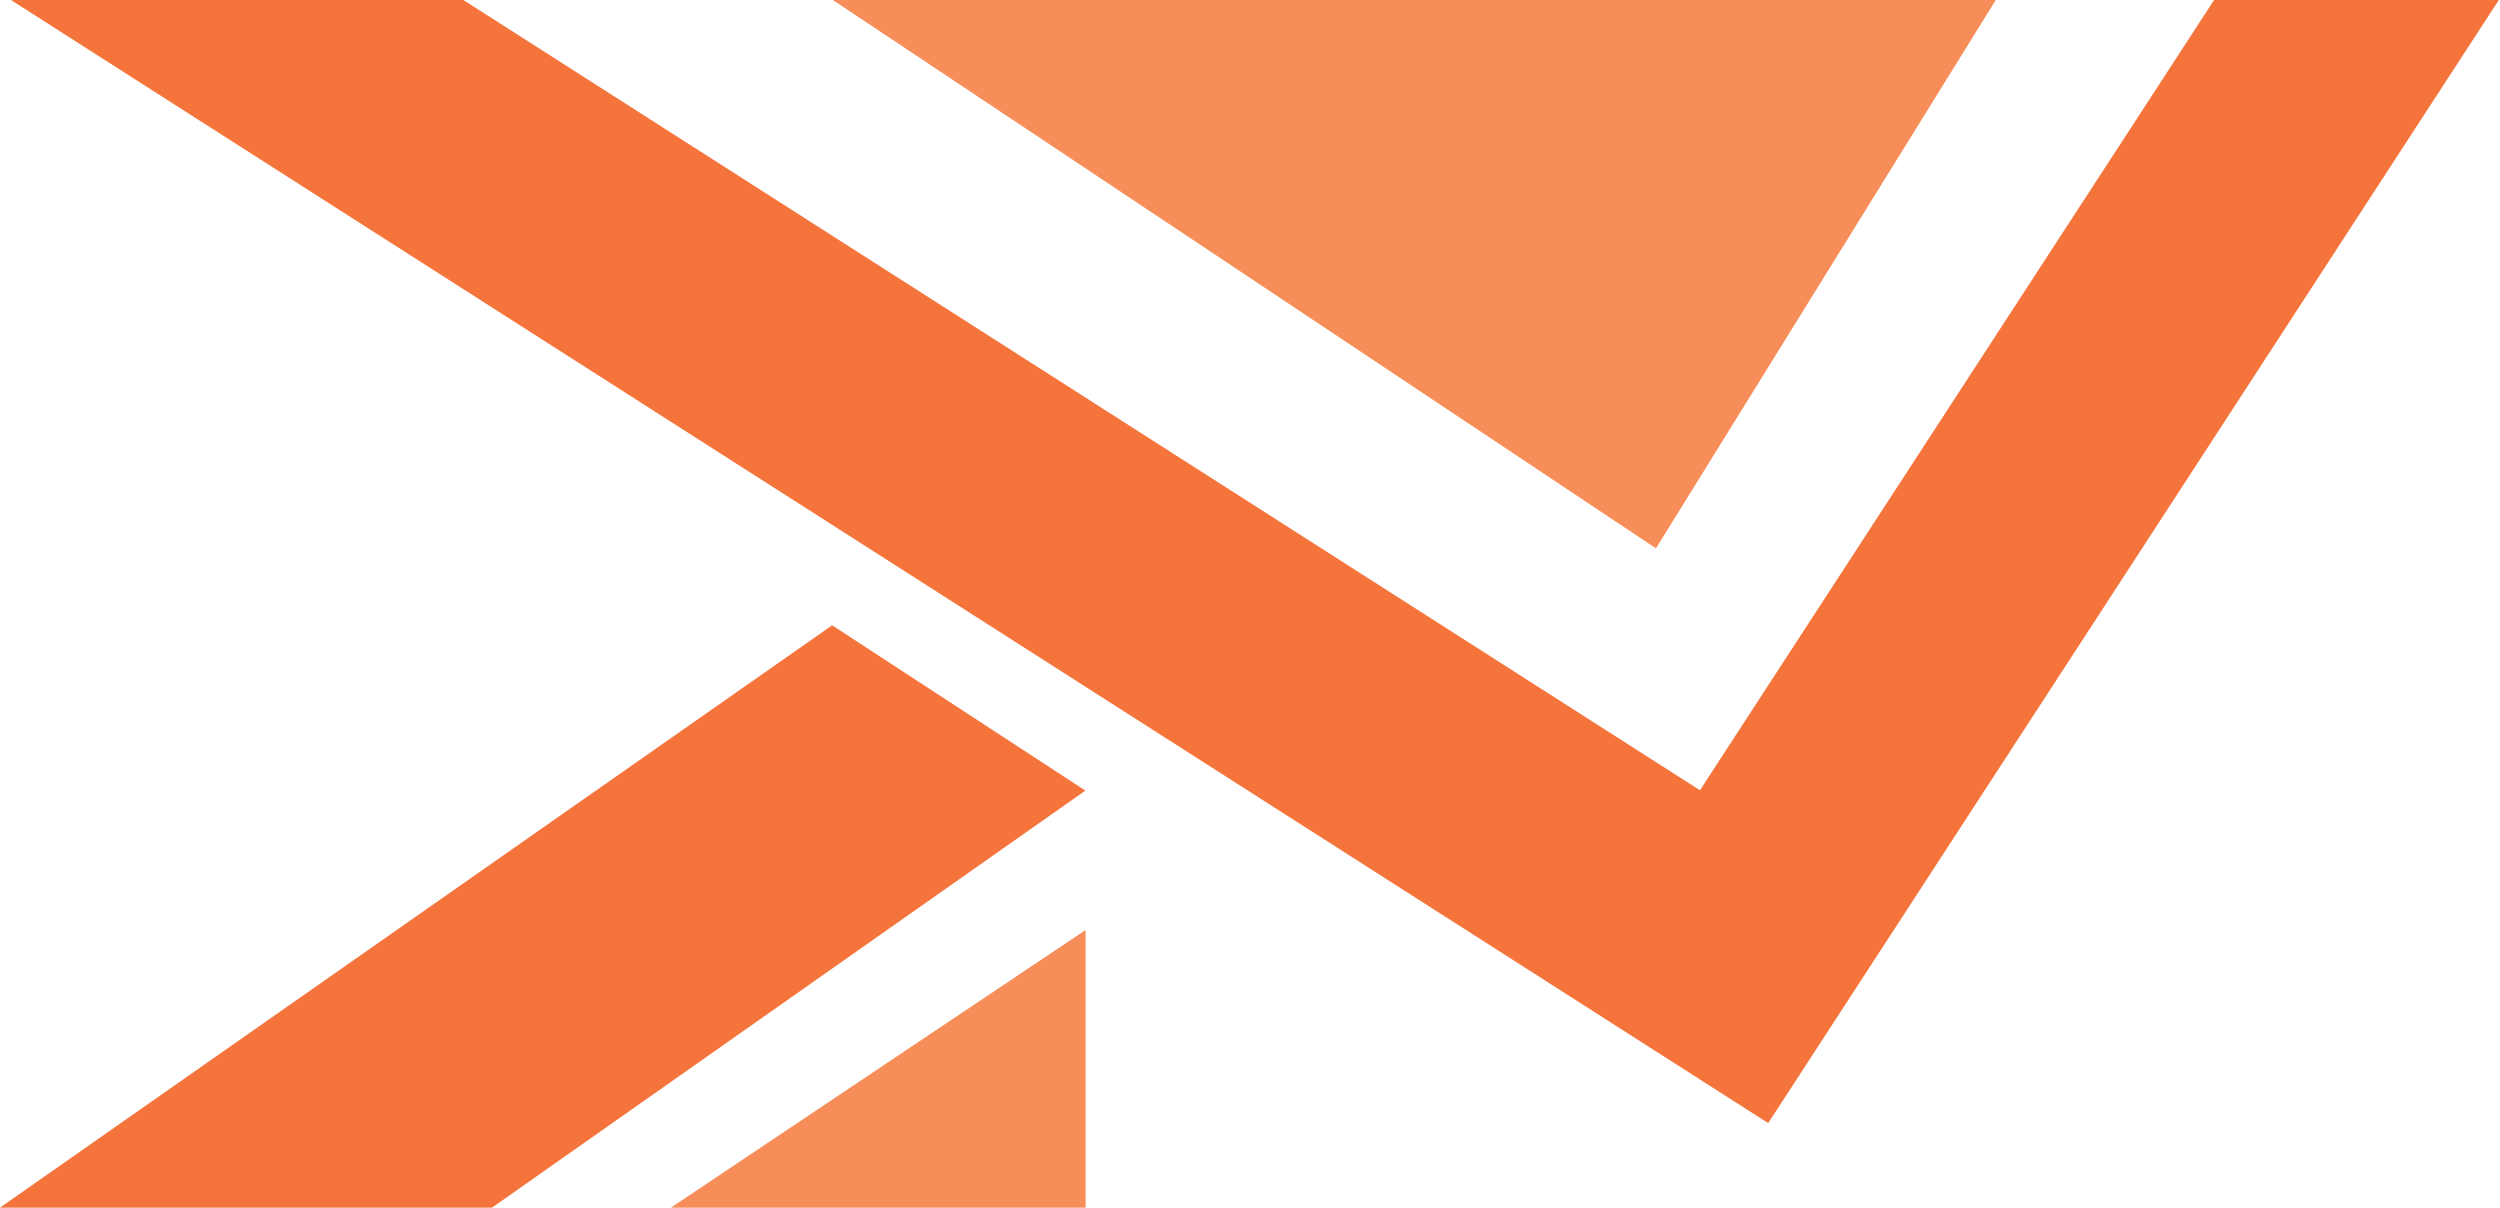
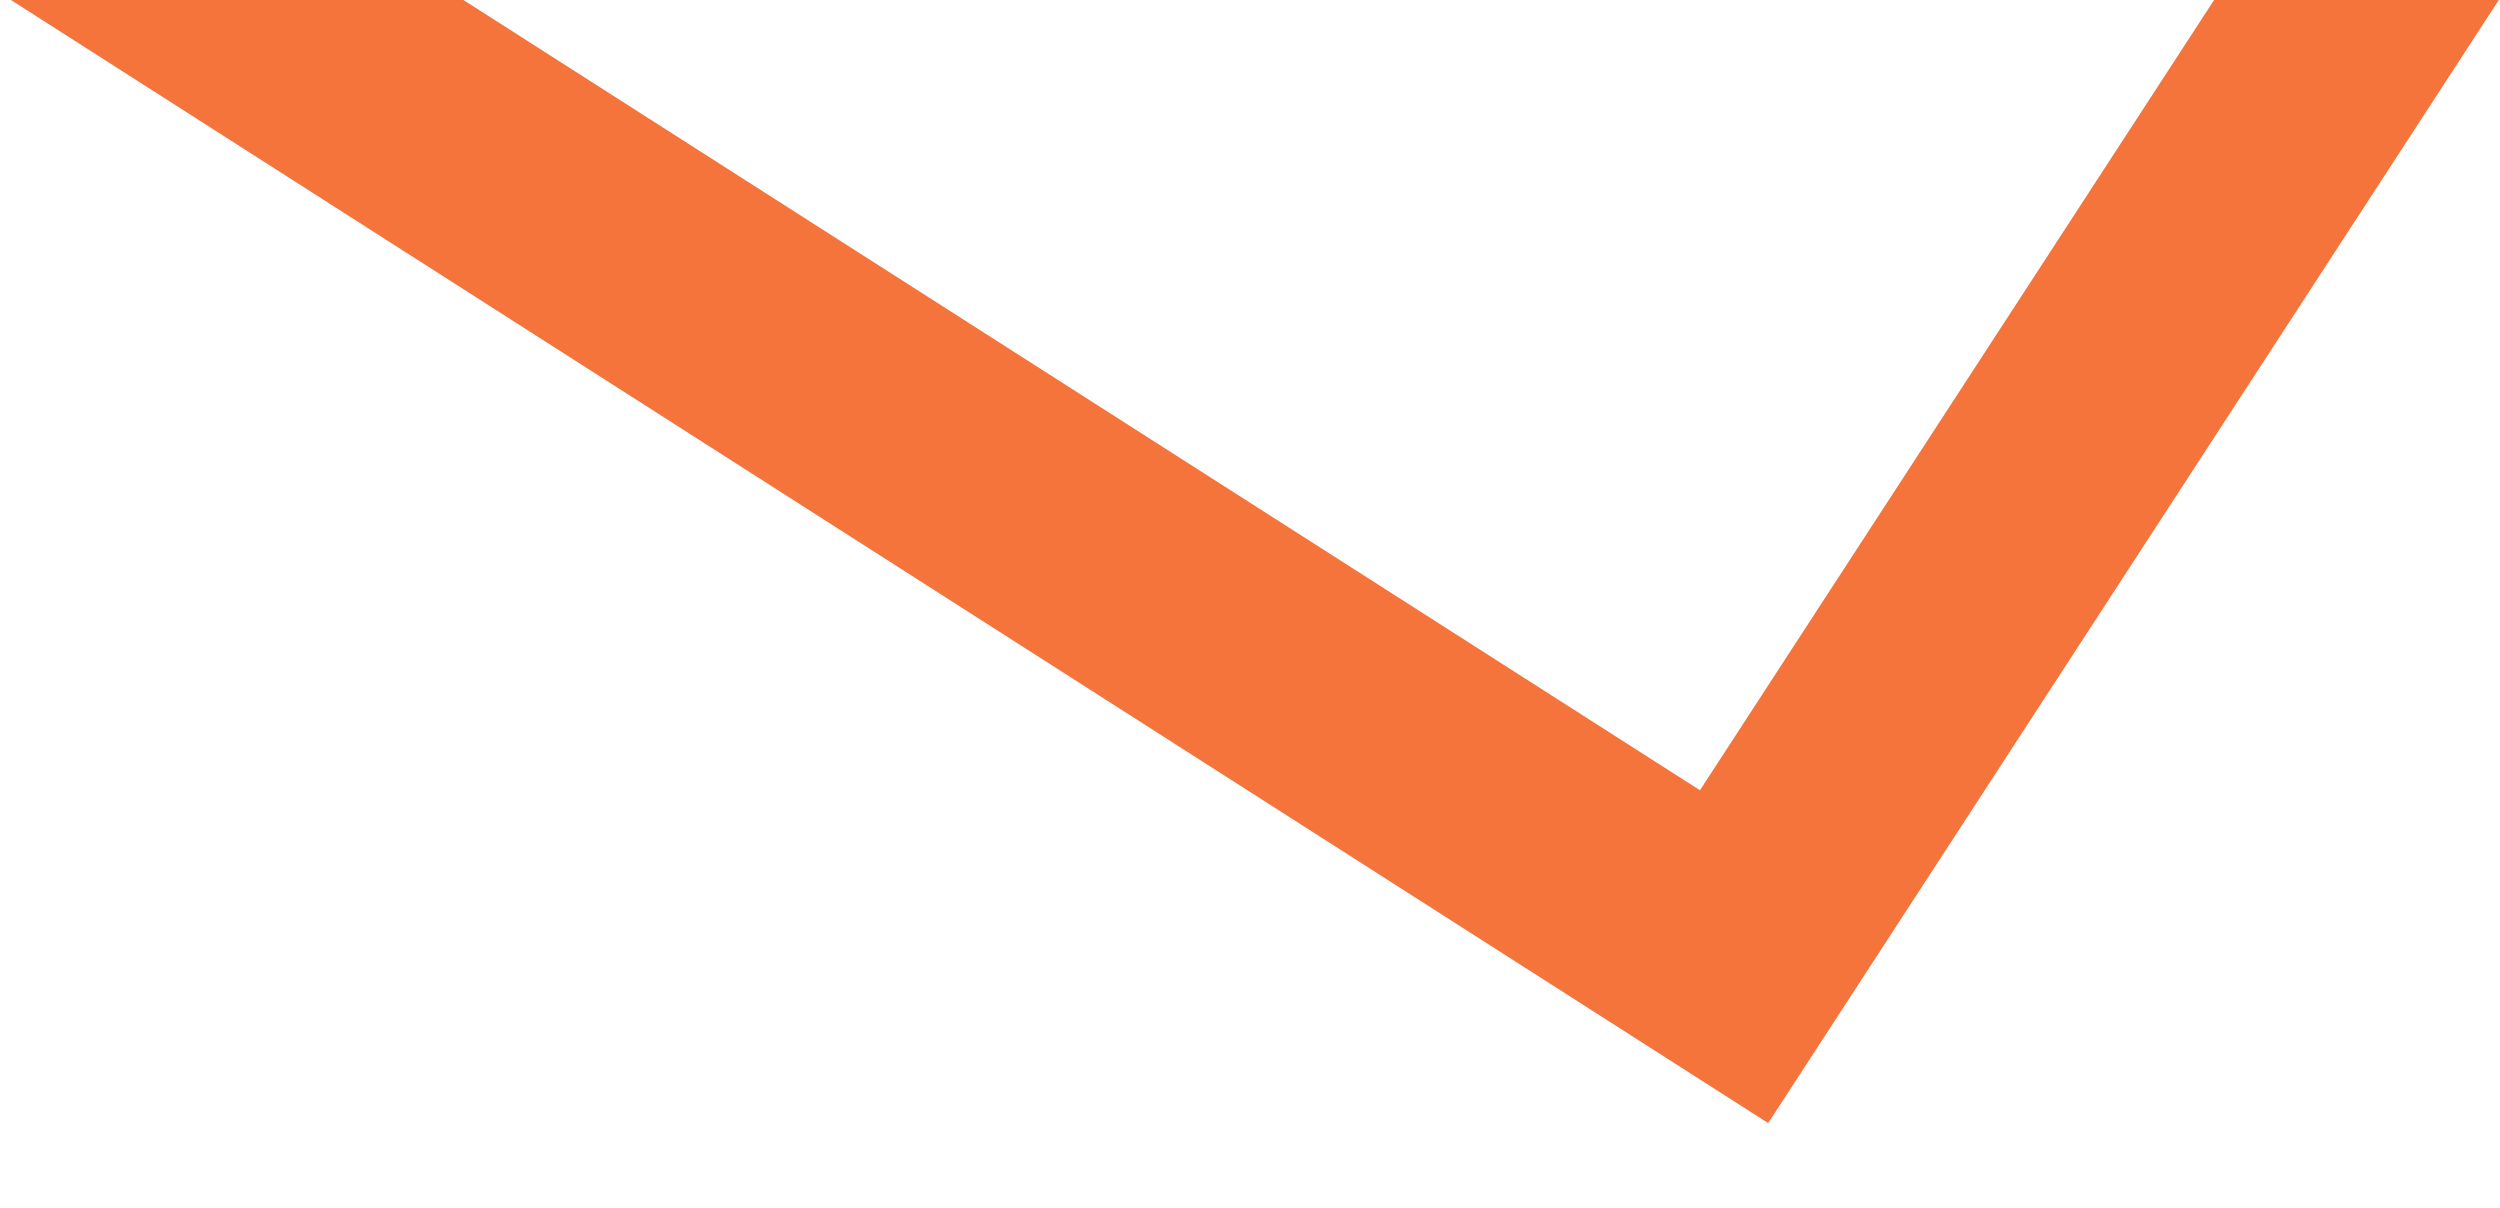
<svg xmlns="http://www.w3.org/2000/svg" width="102.5" height="49.541" version="1.1" viewBox="0 0 102.5 49.541">
  <g transform="matrix(1.245 0 0 1.245 -14.976 -28.249)">
    <path transform="matrix(1.333 0 0 -1.333 84.948 22.682)" d="M 0,0 -12.706,-19.529 -43.264,0 H -54.442 L -11.02,-27.752 7.034,0 Z" fill="#f4743c" />
-     <path transform="matrix(1.333 0 0 -1.333 39.445 22.682)" d="M 0,0 20.343,-13.553 28.742,0 Z" fill="#f78d58" />
-     <path transform="matrix(1.333 0 0 -1.333 12.025 62.461)" d="m0 0h12.157l14.66 10.304-6.256 4.084z" fill="#f4743c" />
-     <path transform="matrix(1.333 0 0 -1.333 47.78 62.461)" d="m0 0h-10.246l10.246 6.86z" fill="#f78d58" />
  </g>
</svg>